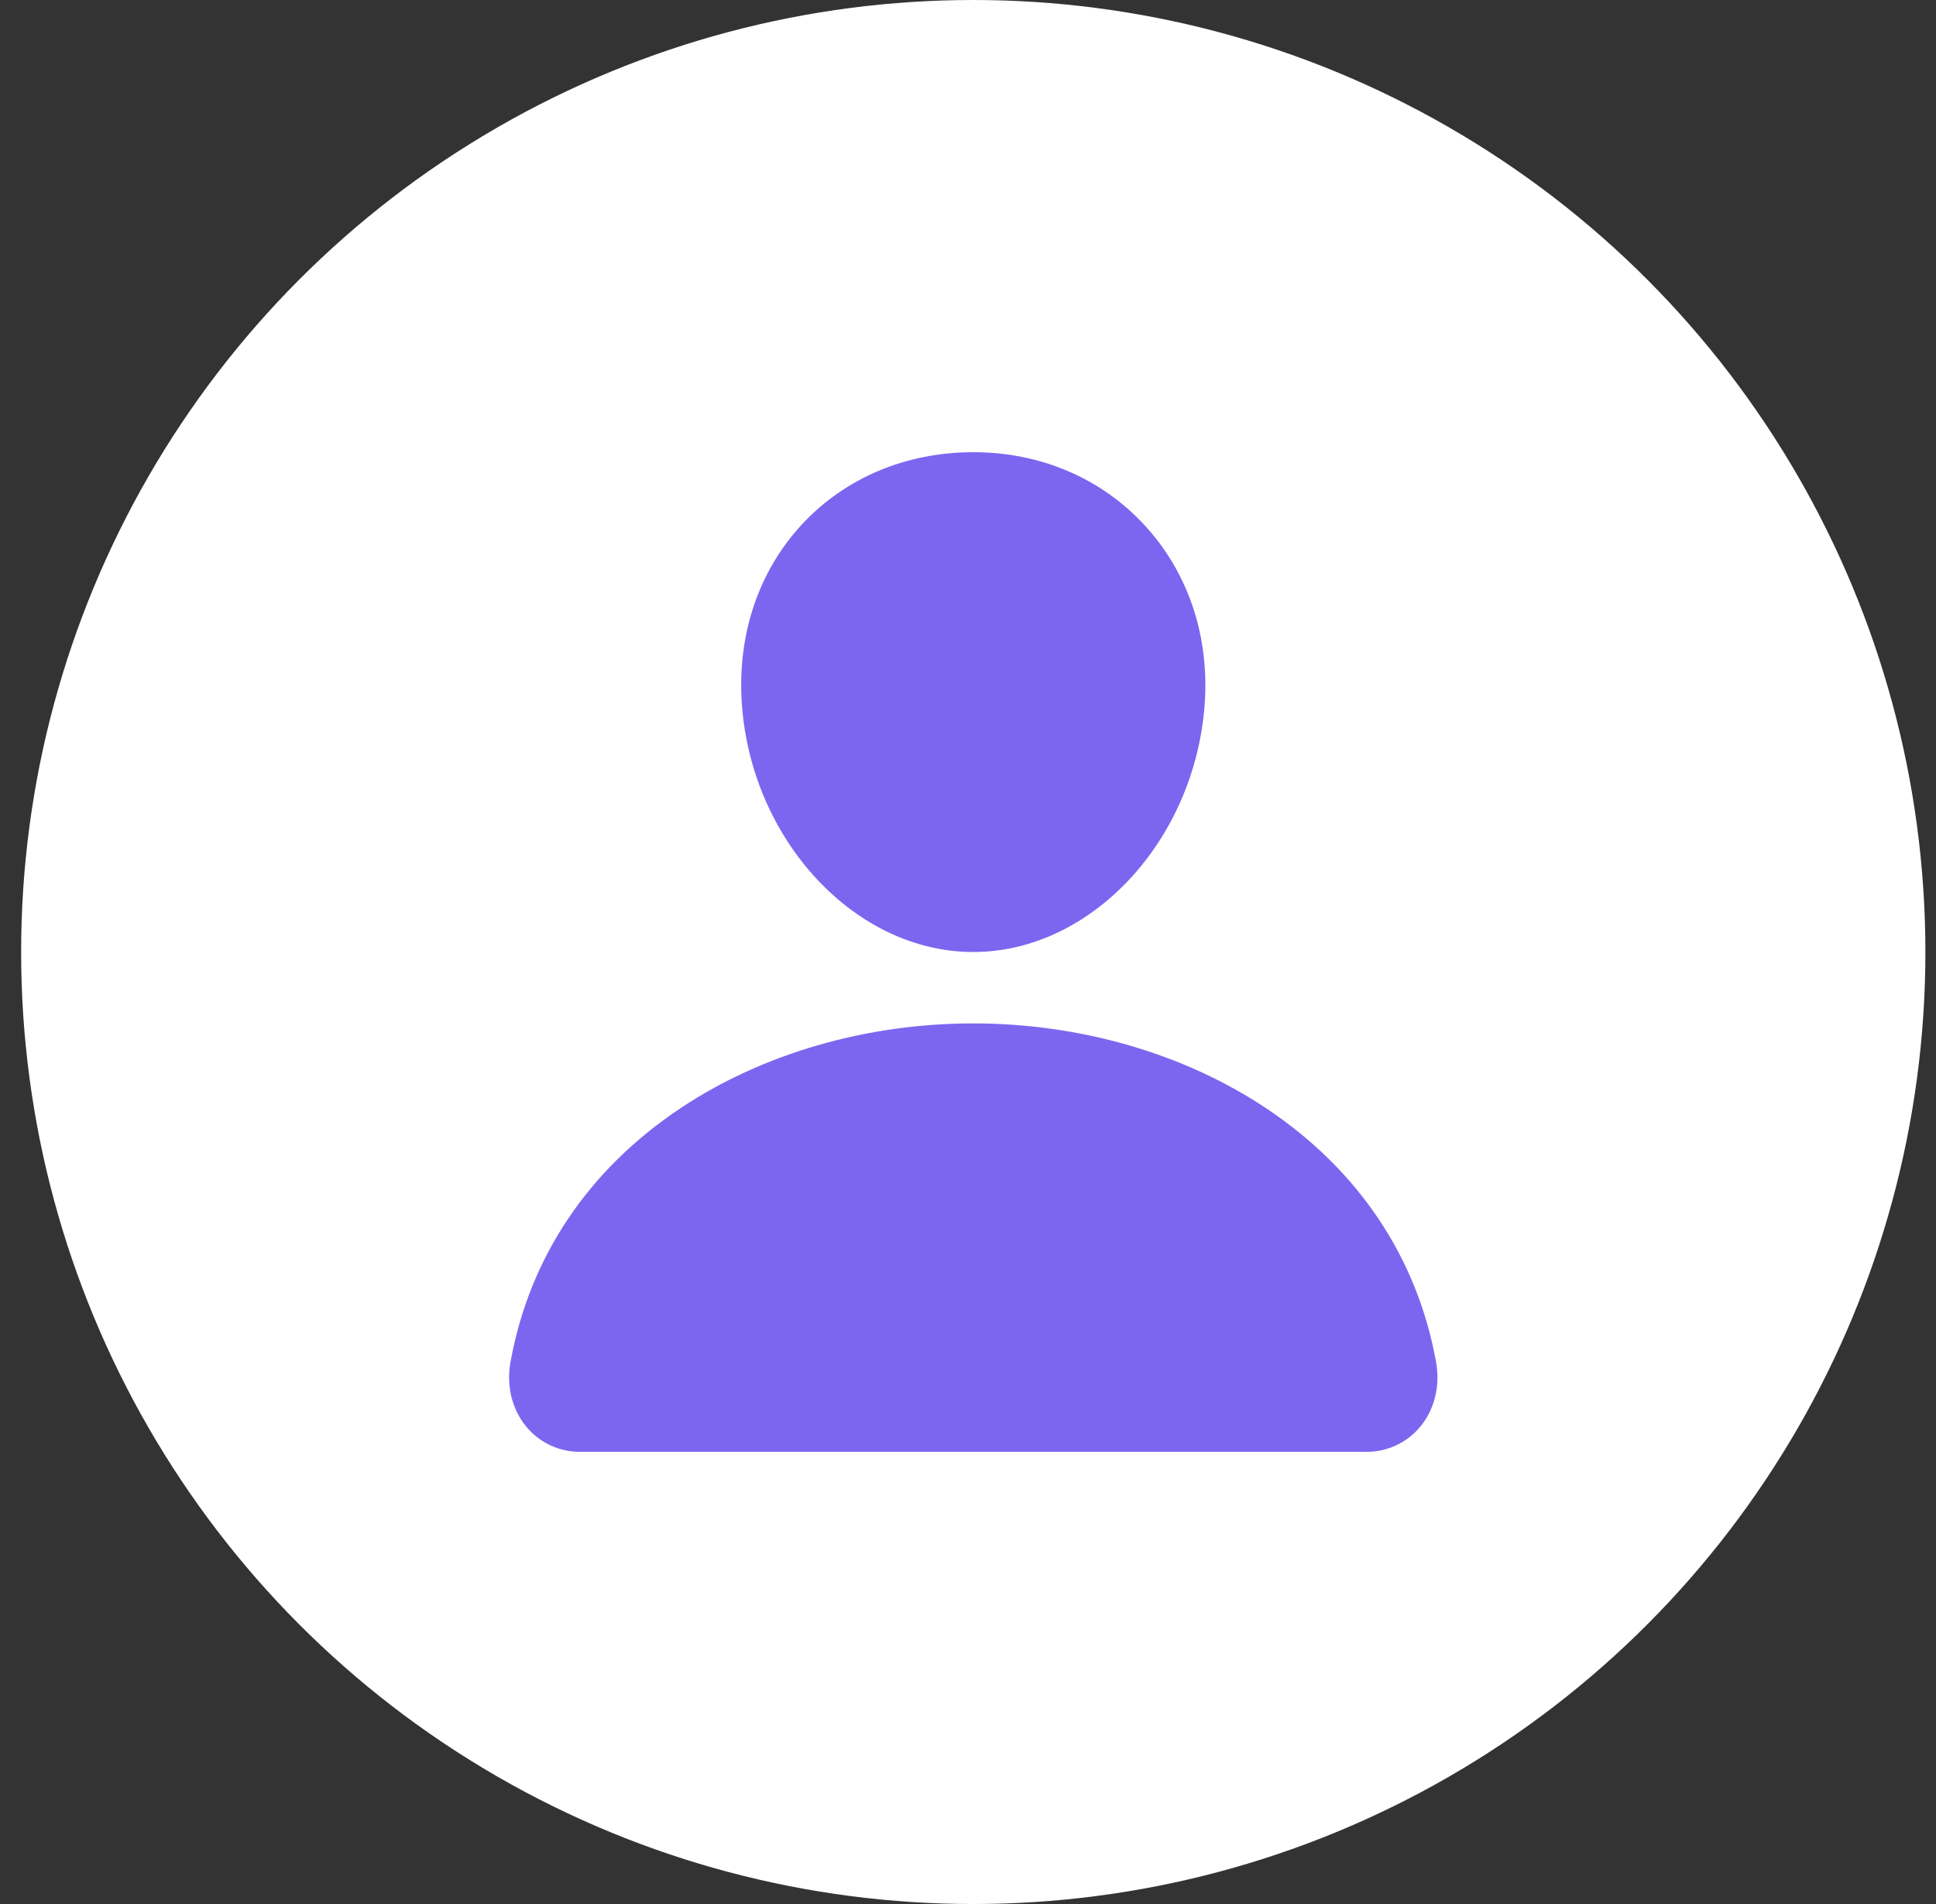
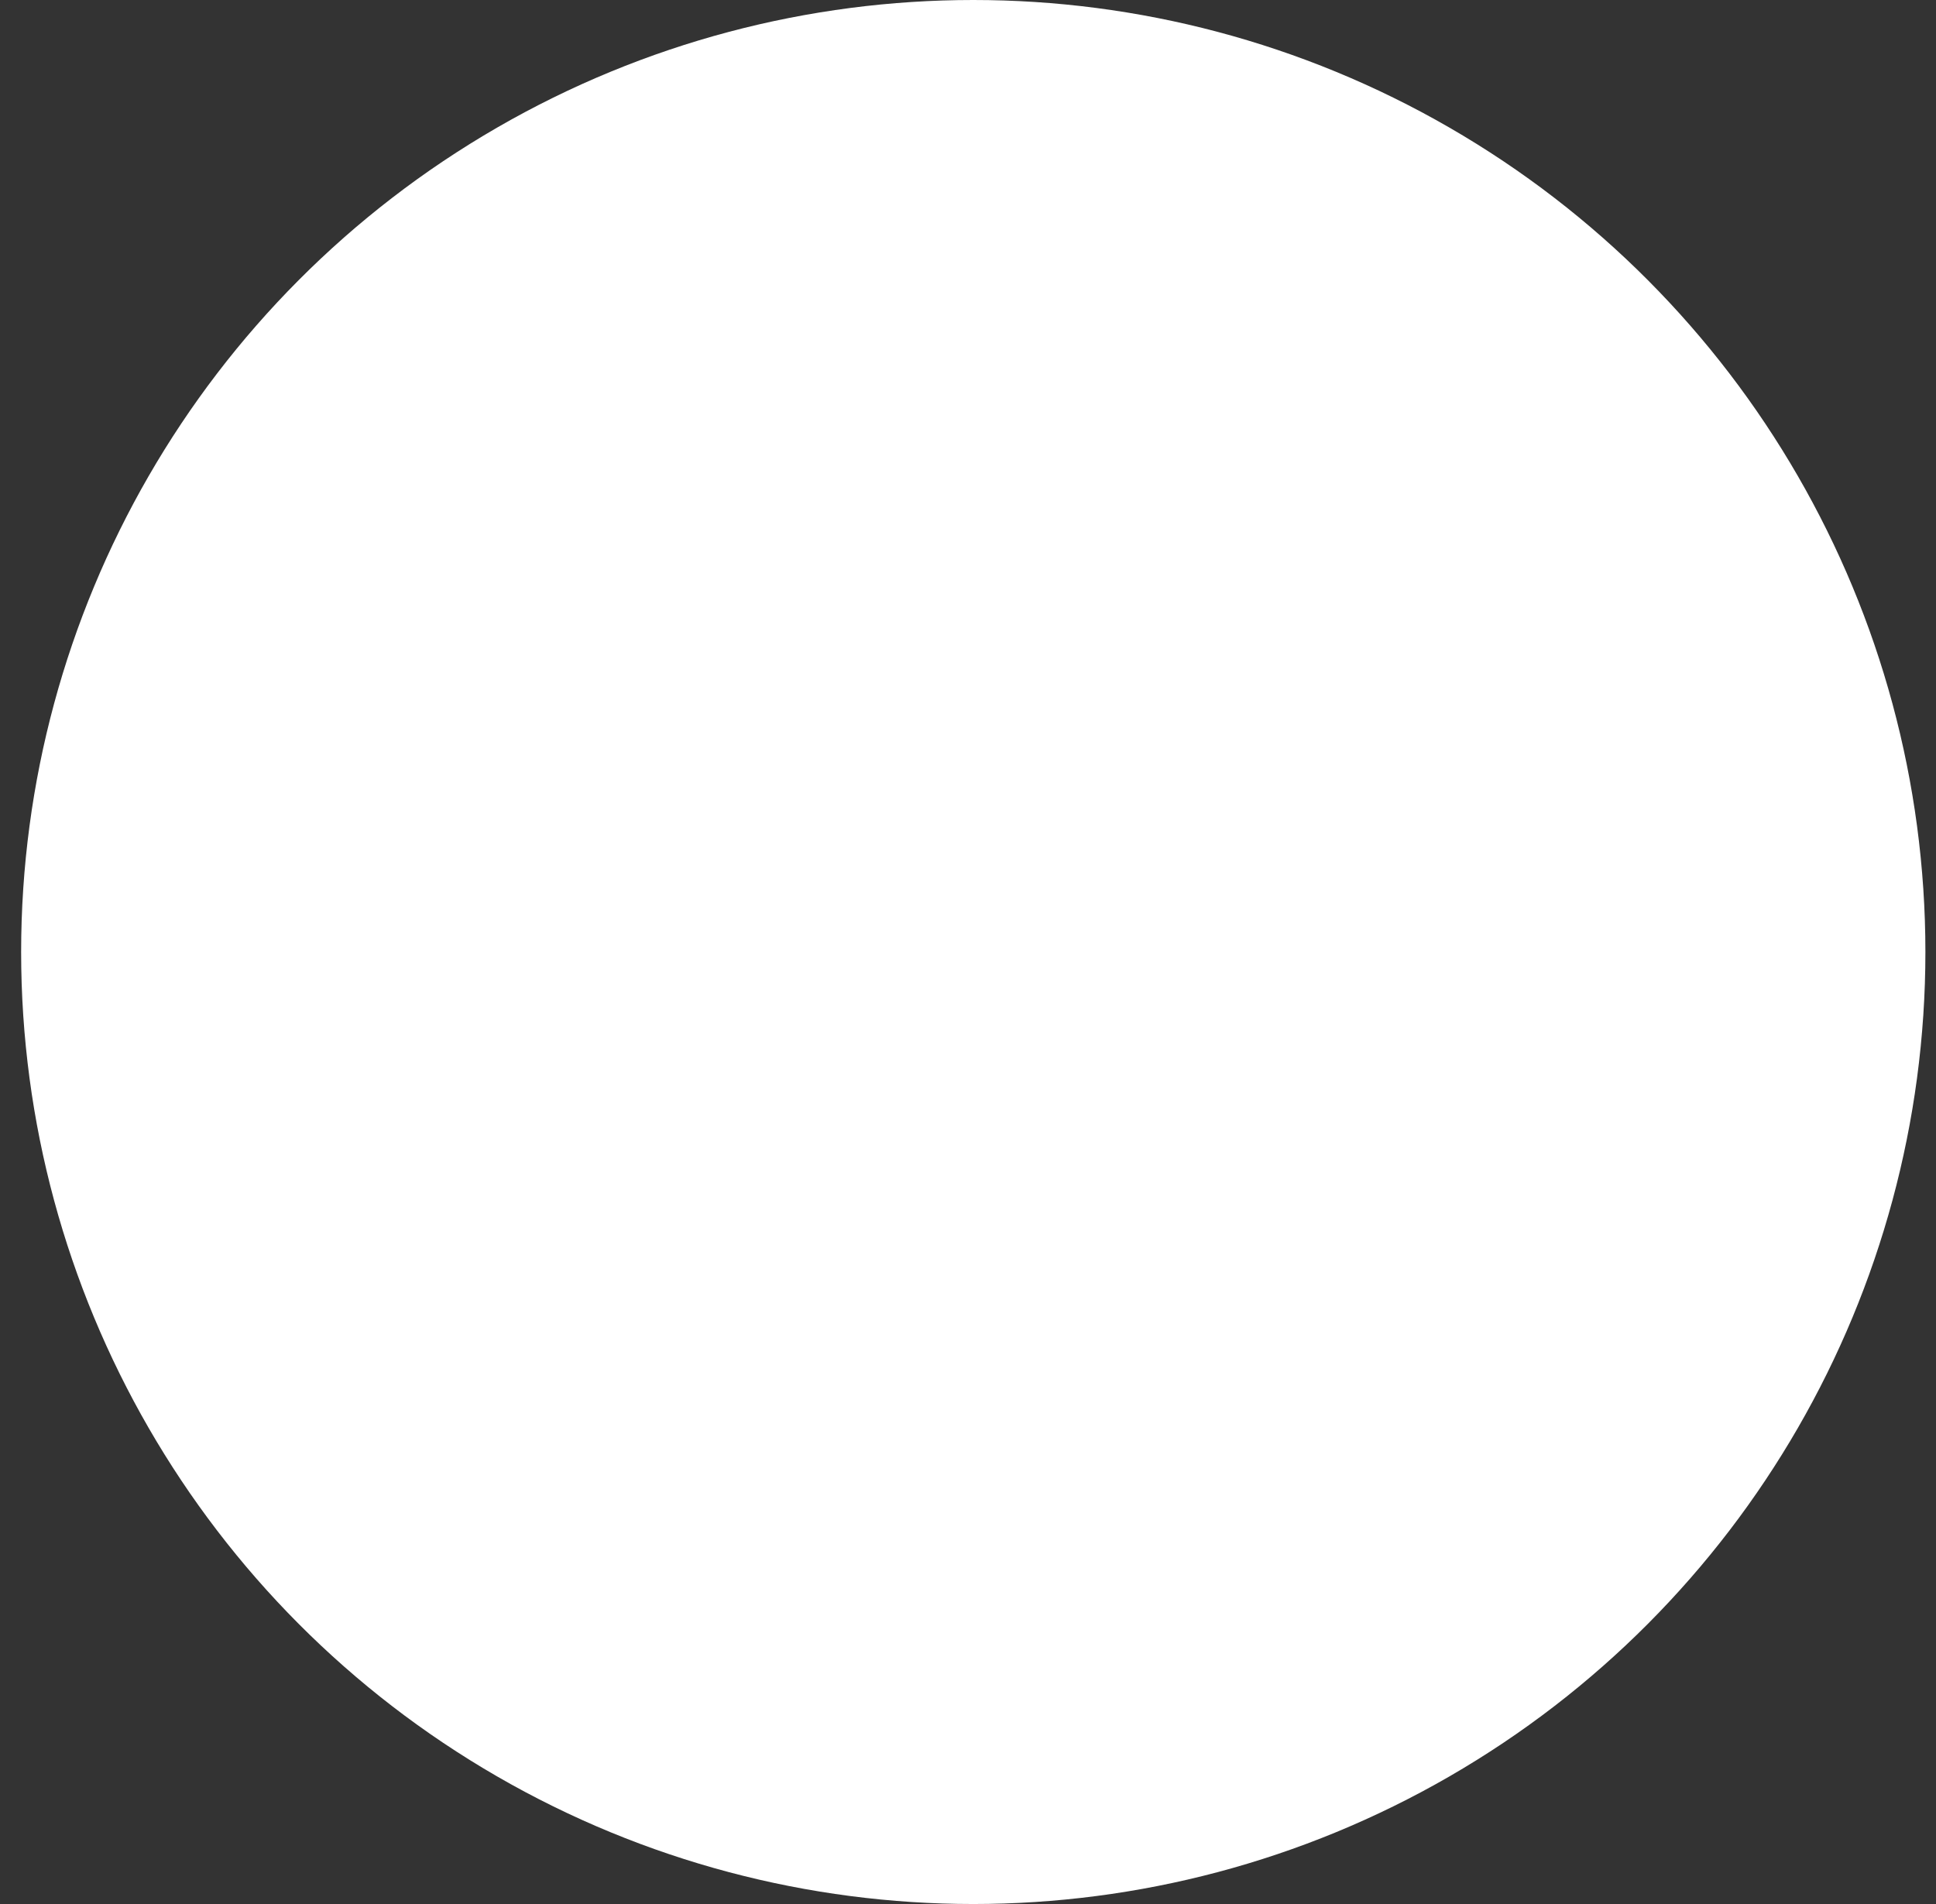
<svg xmlns="http://www.w3.org/2000/svg" width="61" height="60" viewBox="0 0 61 60" fill="none">
  <rect x="0" y="0" width="61" height="60" fill="#333333" stroke="none" />
  <circle cx="30.666" cy="30" r="30" fill="white" />
-   <path d="M36.055 16.541C34.687 15.063 32.776 14.25 30.666 14.25C28.546 14.25 26.628 15.059 25.266 16.527C23.89 18.011 23.219 20.028 23.376 22.207C23.689 26.504 26.959 30 30.666 30C34.374 30 37.639 26.505 37.956 22.208C38.115 20.049 37.44 18.036 36.055 16.541V16.541ZM43.041 45.75H18.291C17.968 45.754 17.647 45.686 17.352 45.551C17.058 45.415 16.797 45.216 16.59 44.967C16.133 44.421 15.949 43.675 16.085 42.921C16.678 39.629 18.53 36.863 21.441 34.922C24.027 33.199 27.303 32.25 30.666 32.25C34.029 32.25 37.305 33.199 39.891 34.922C42.802 36.862 44.654 39.628 45.248 42.92C45.384 43.674 45.2 44.42 44.743 44.967C44.535 45.215 44.275 45.415 43.981 45.55C43.686 45.686 43.365 45.754 43.041 45.75V45.75Z" fill="#7C66F0" />
</svg>